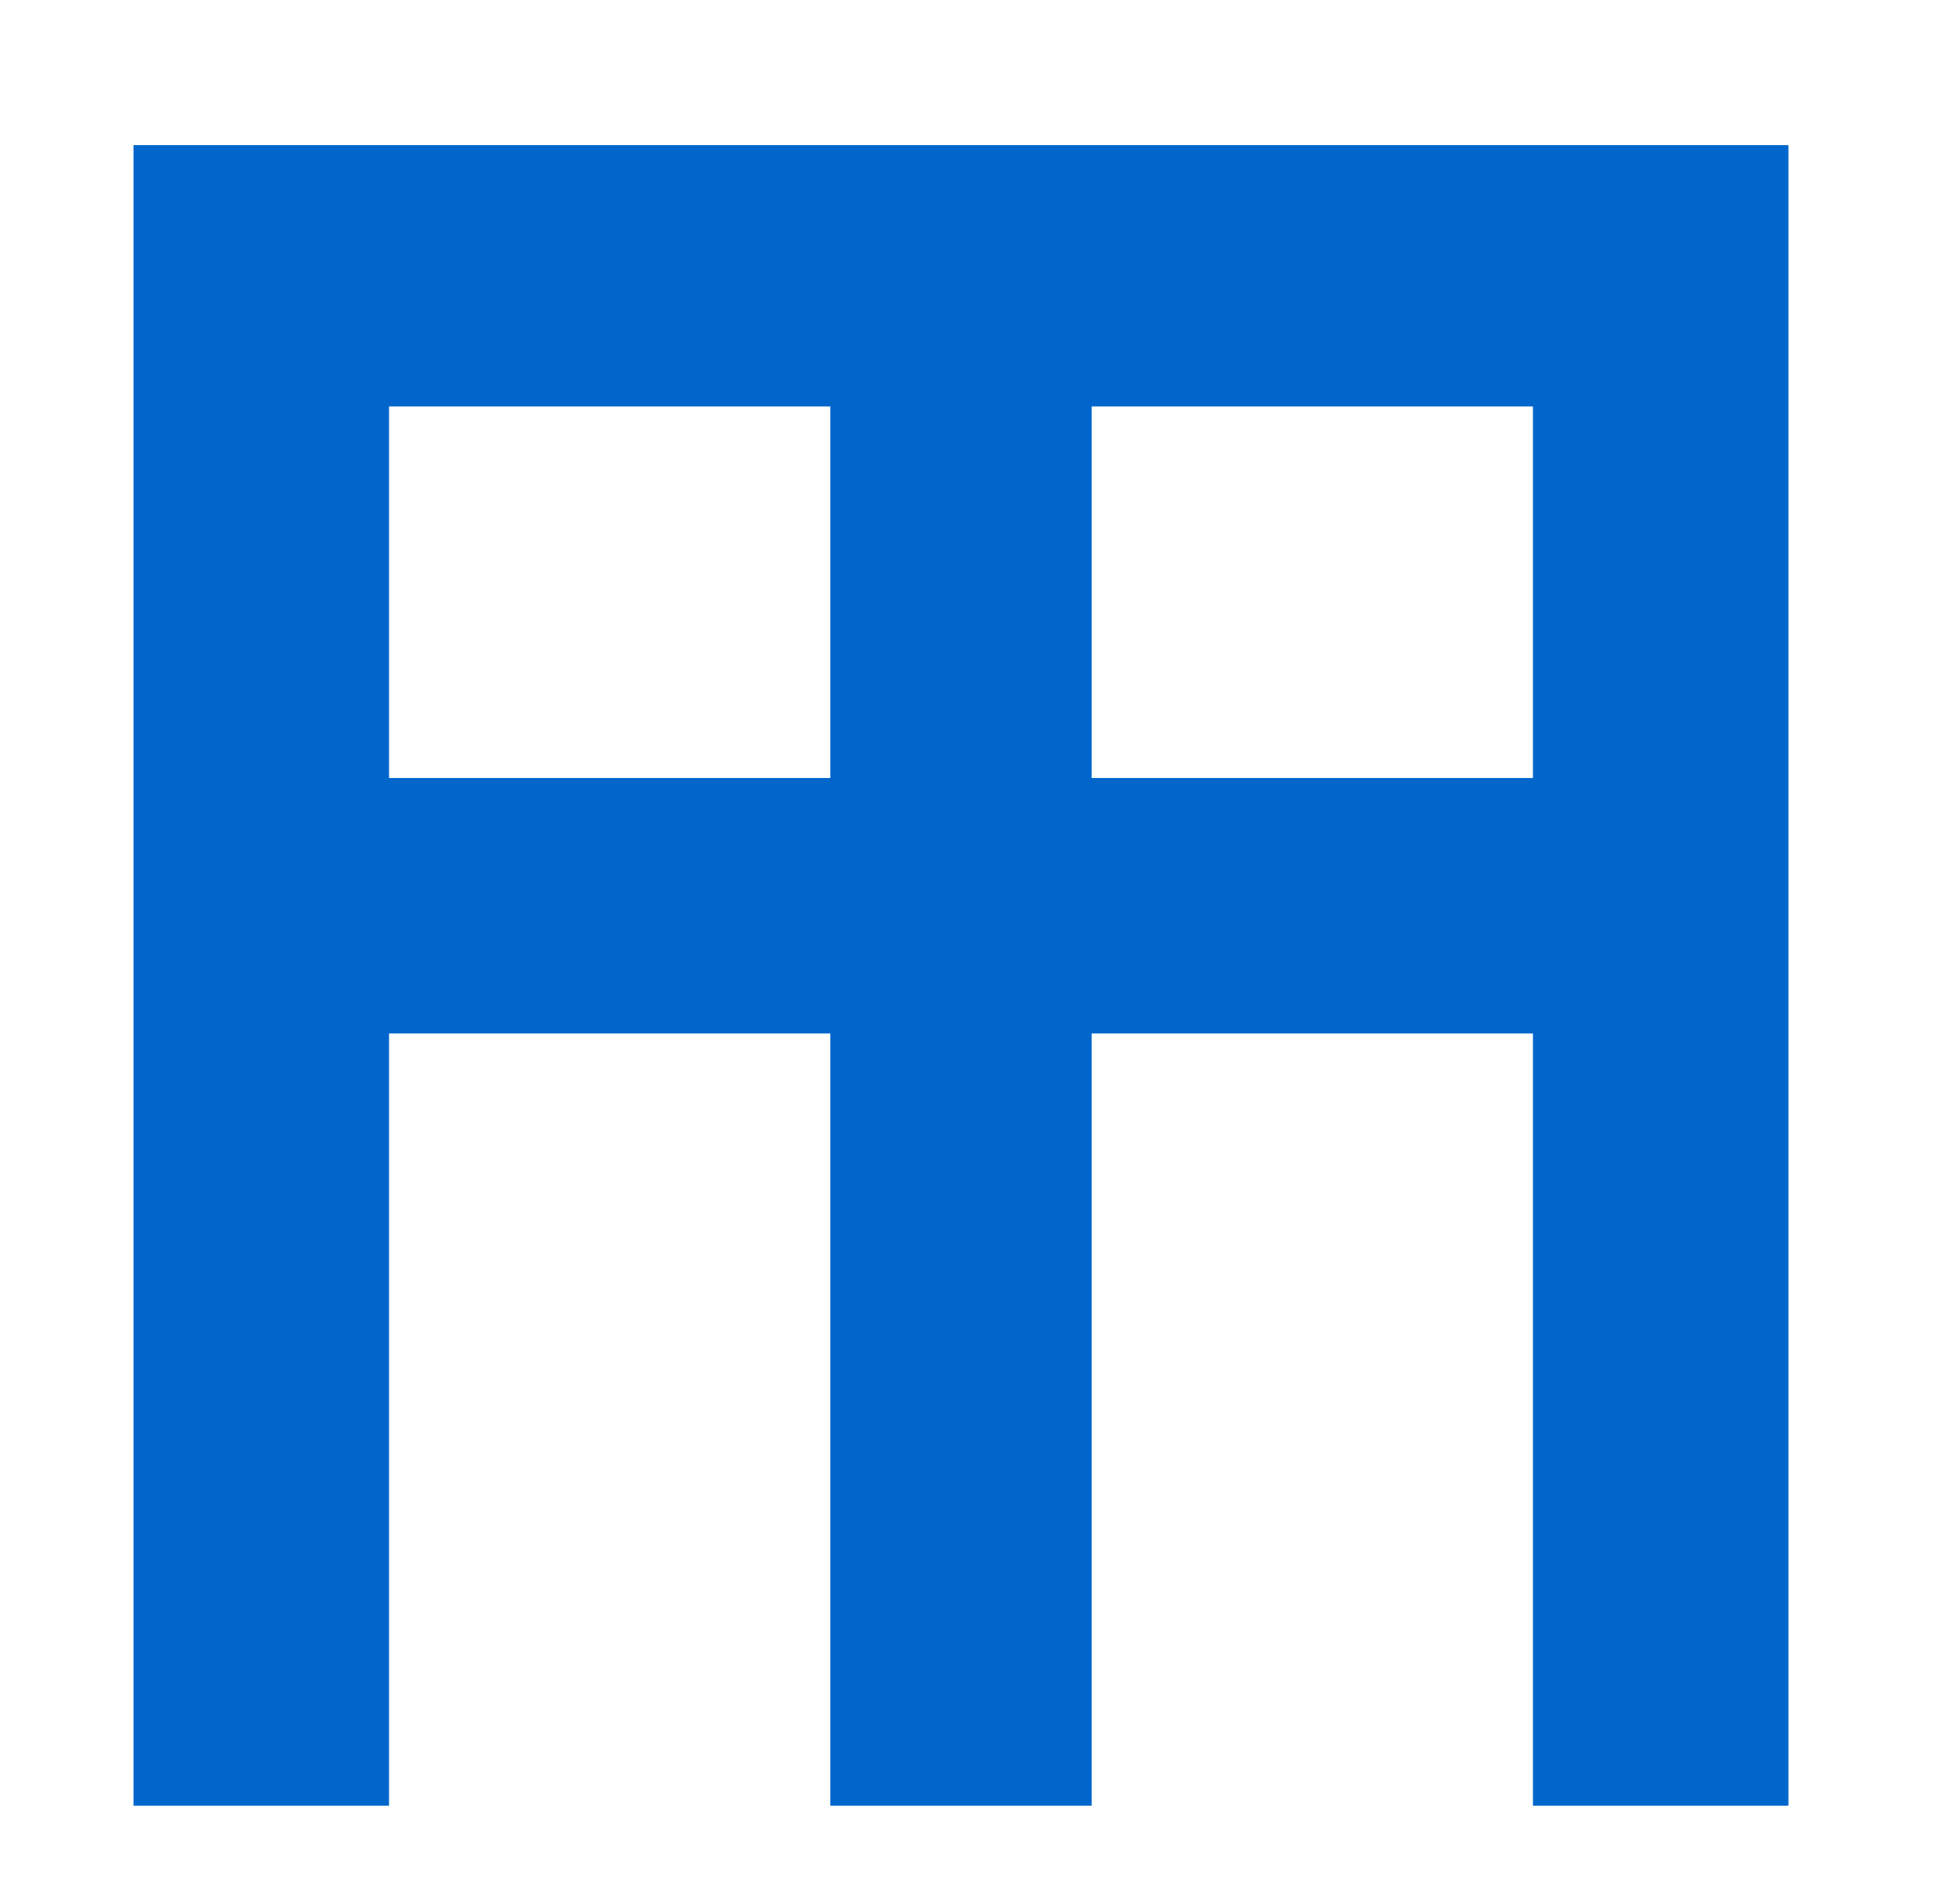
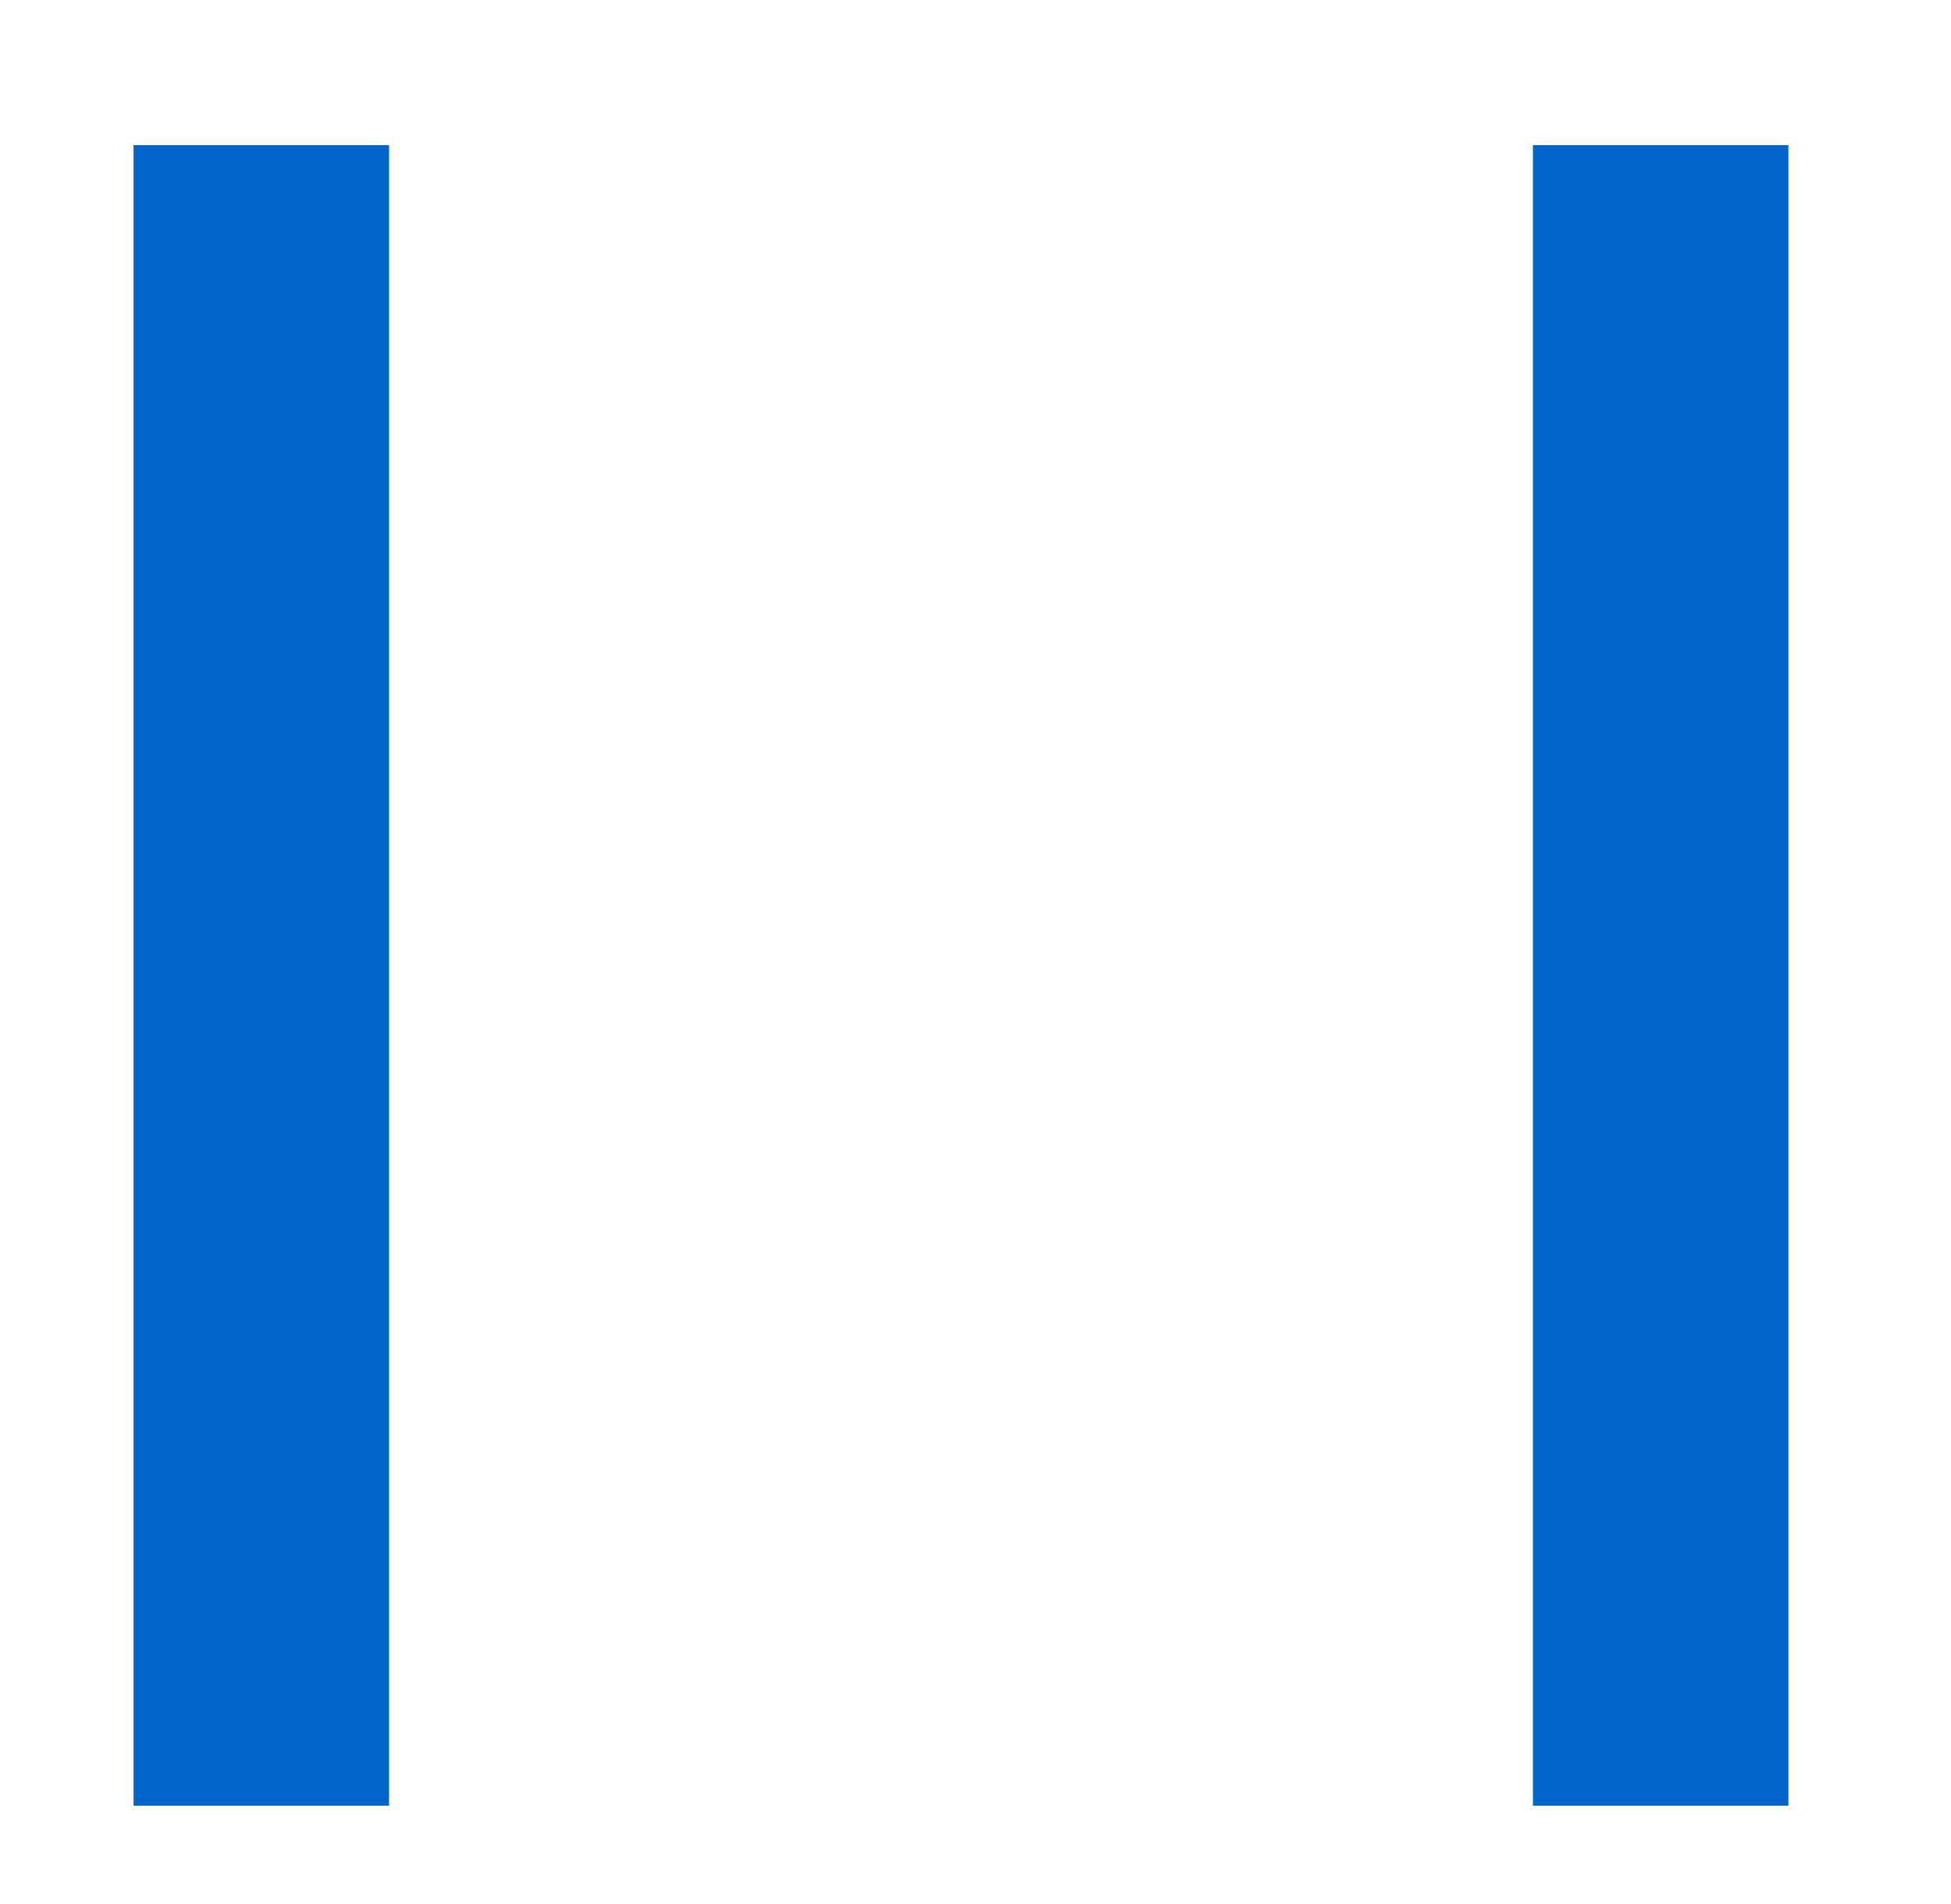
<svg xmlns="http://www.w3.org/2000/svg" width="336" height="328" overflow="hidden">
  <defs>
    <clipPath id="clip0">
      <rect x="30" y="351" width="336" height="328" />
    </clipPath>
  </defs>
  <g clip-path="url(#clip0)" transform="translate(-30 -351)">
-     <rect x="68" y="485" width="261" height="44" fill="#0066CC" />
-     <rect x="68" y="376" width="257" height="45" fill="#0066CC" />
    <rect x="53" y="376" width="44" height="286" fill="#0066CC" />
-     <rect x="173" y="376" width="45" height="286" fill="#0066CC" />
    <rect x="294" y="376" width="44" height="286" fill="#0066CC" />
  </g>
</svg>